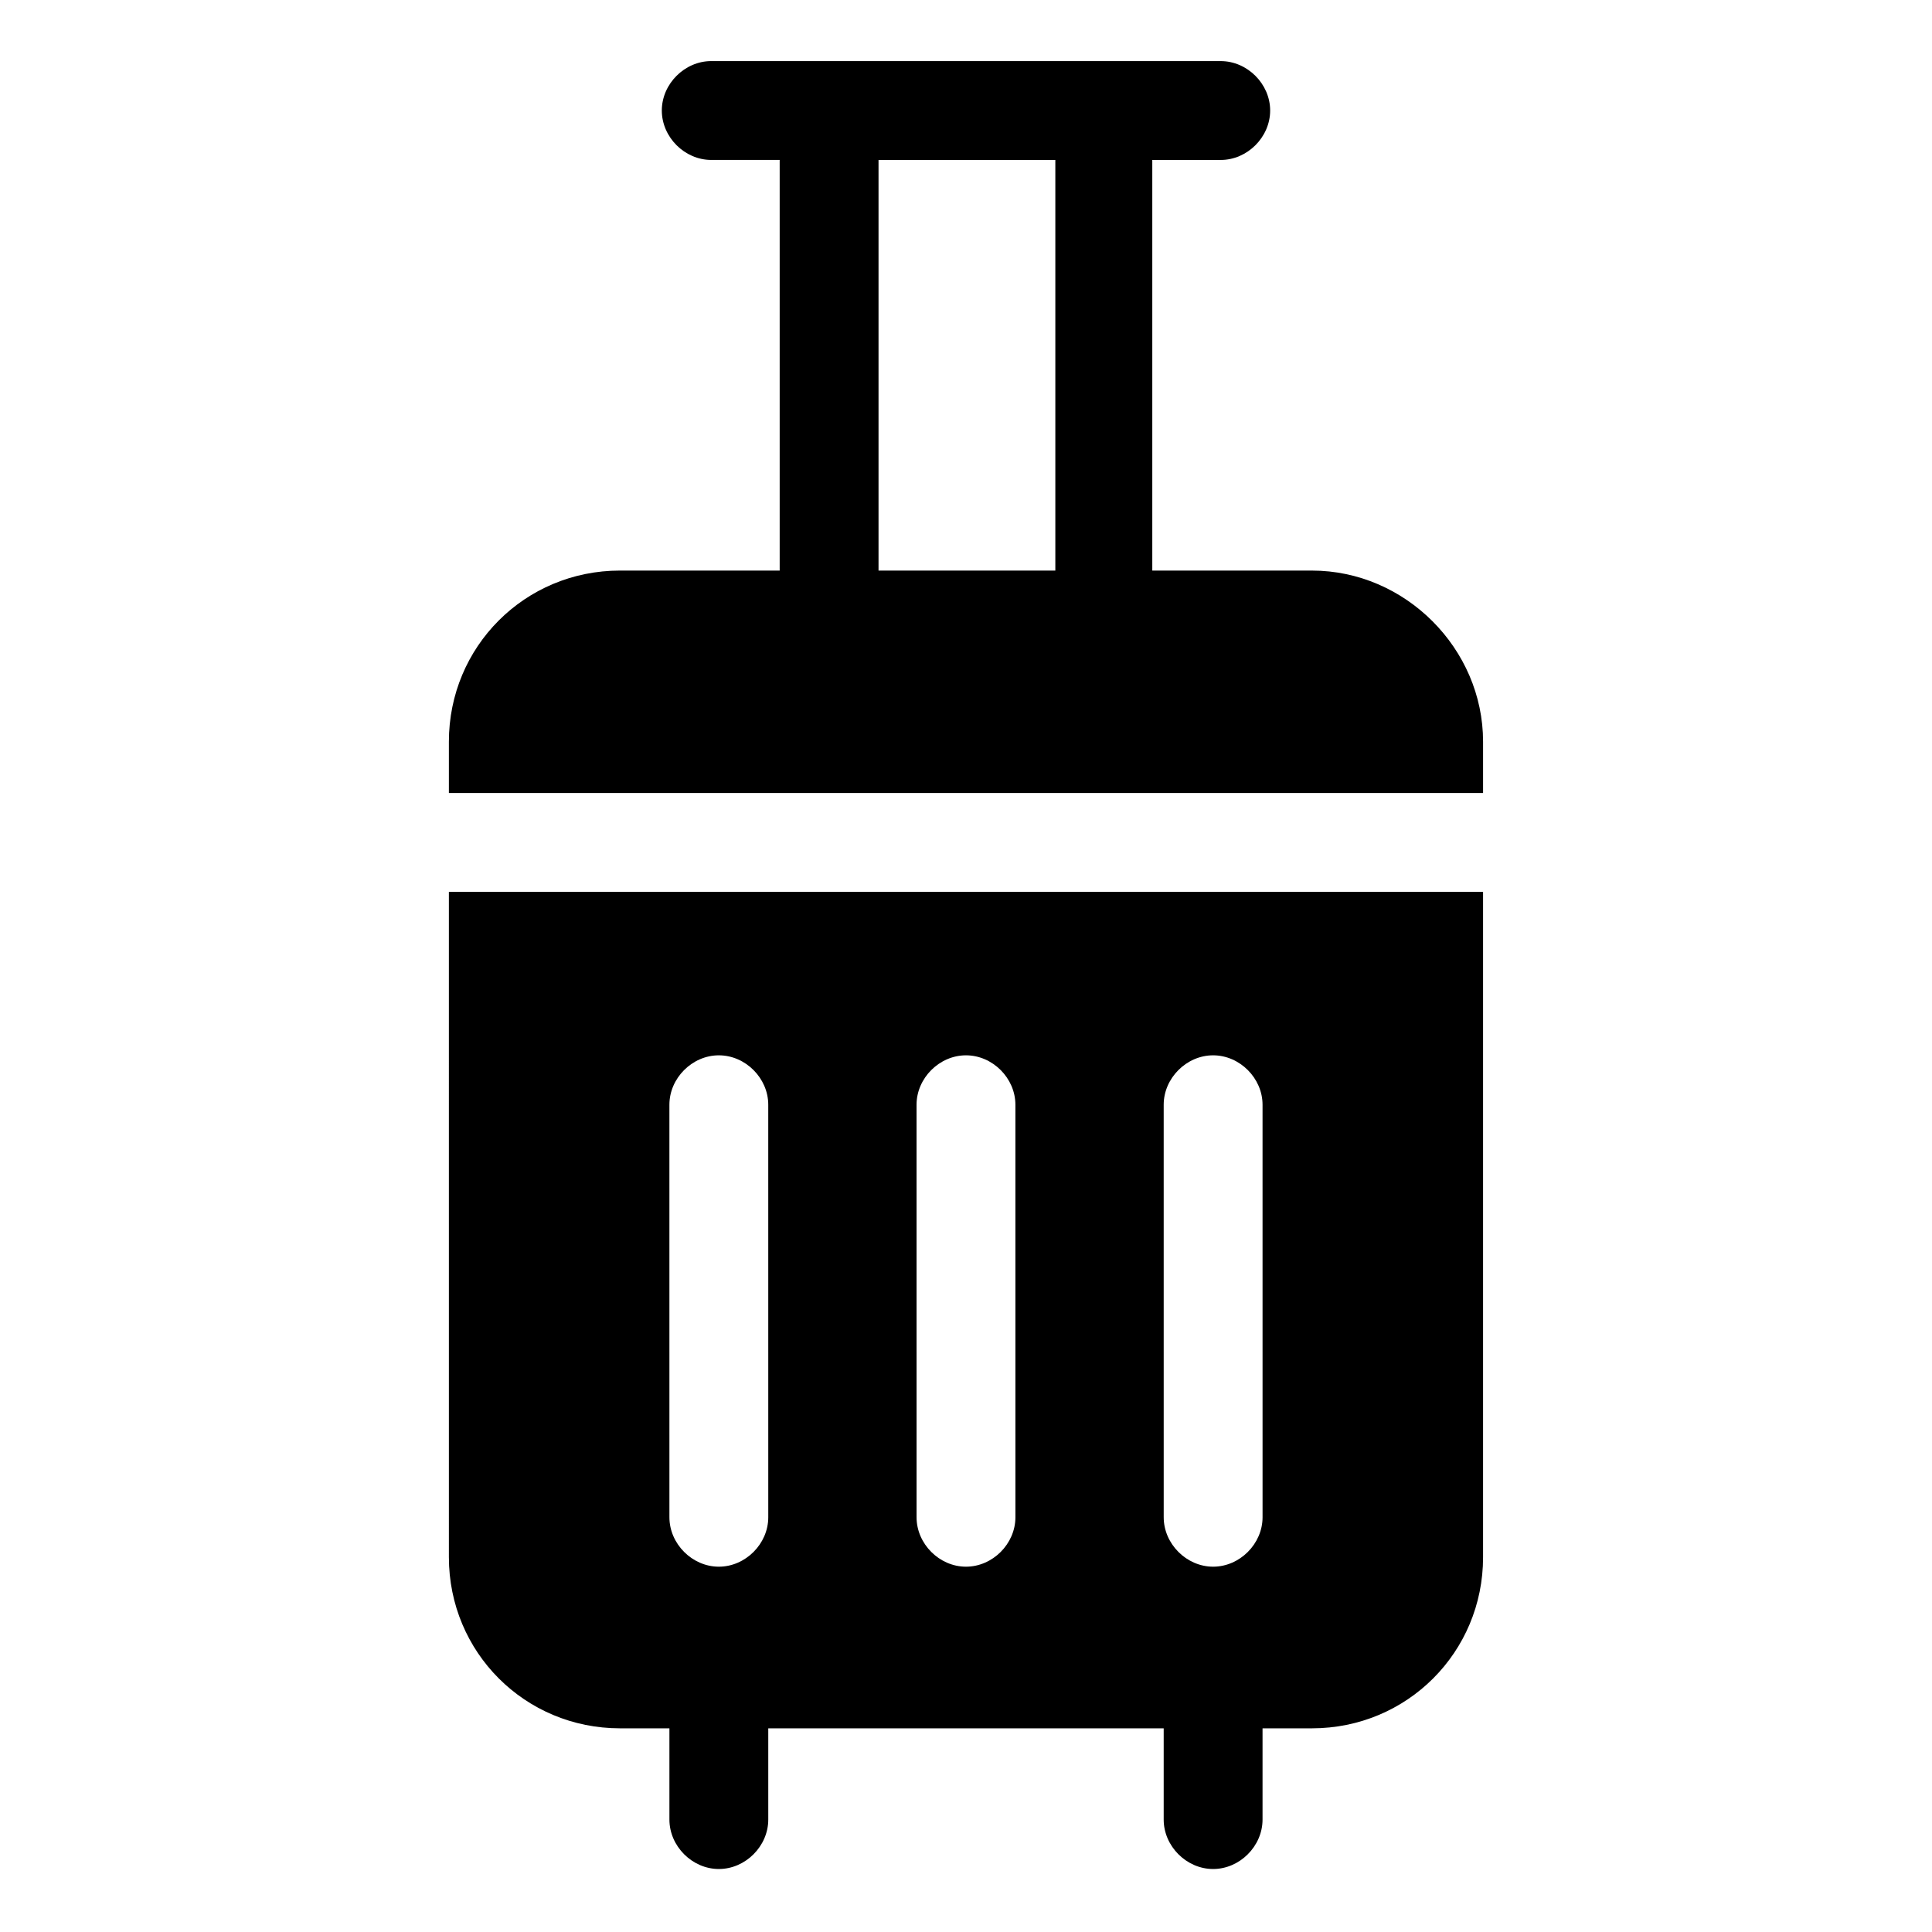
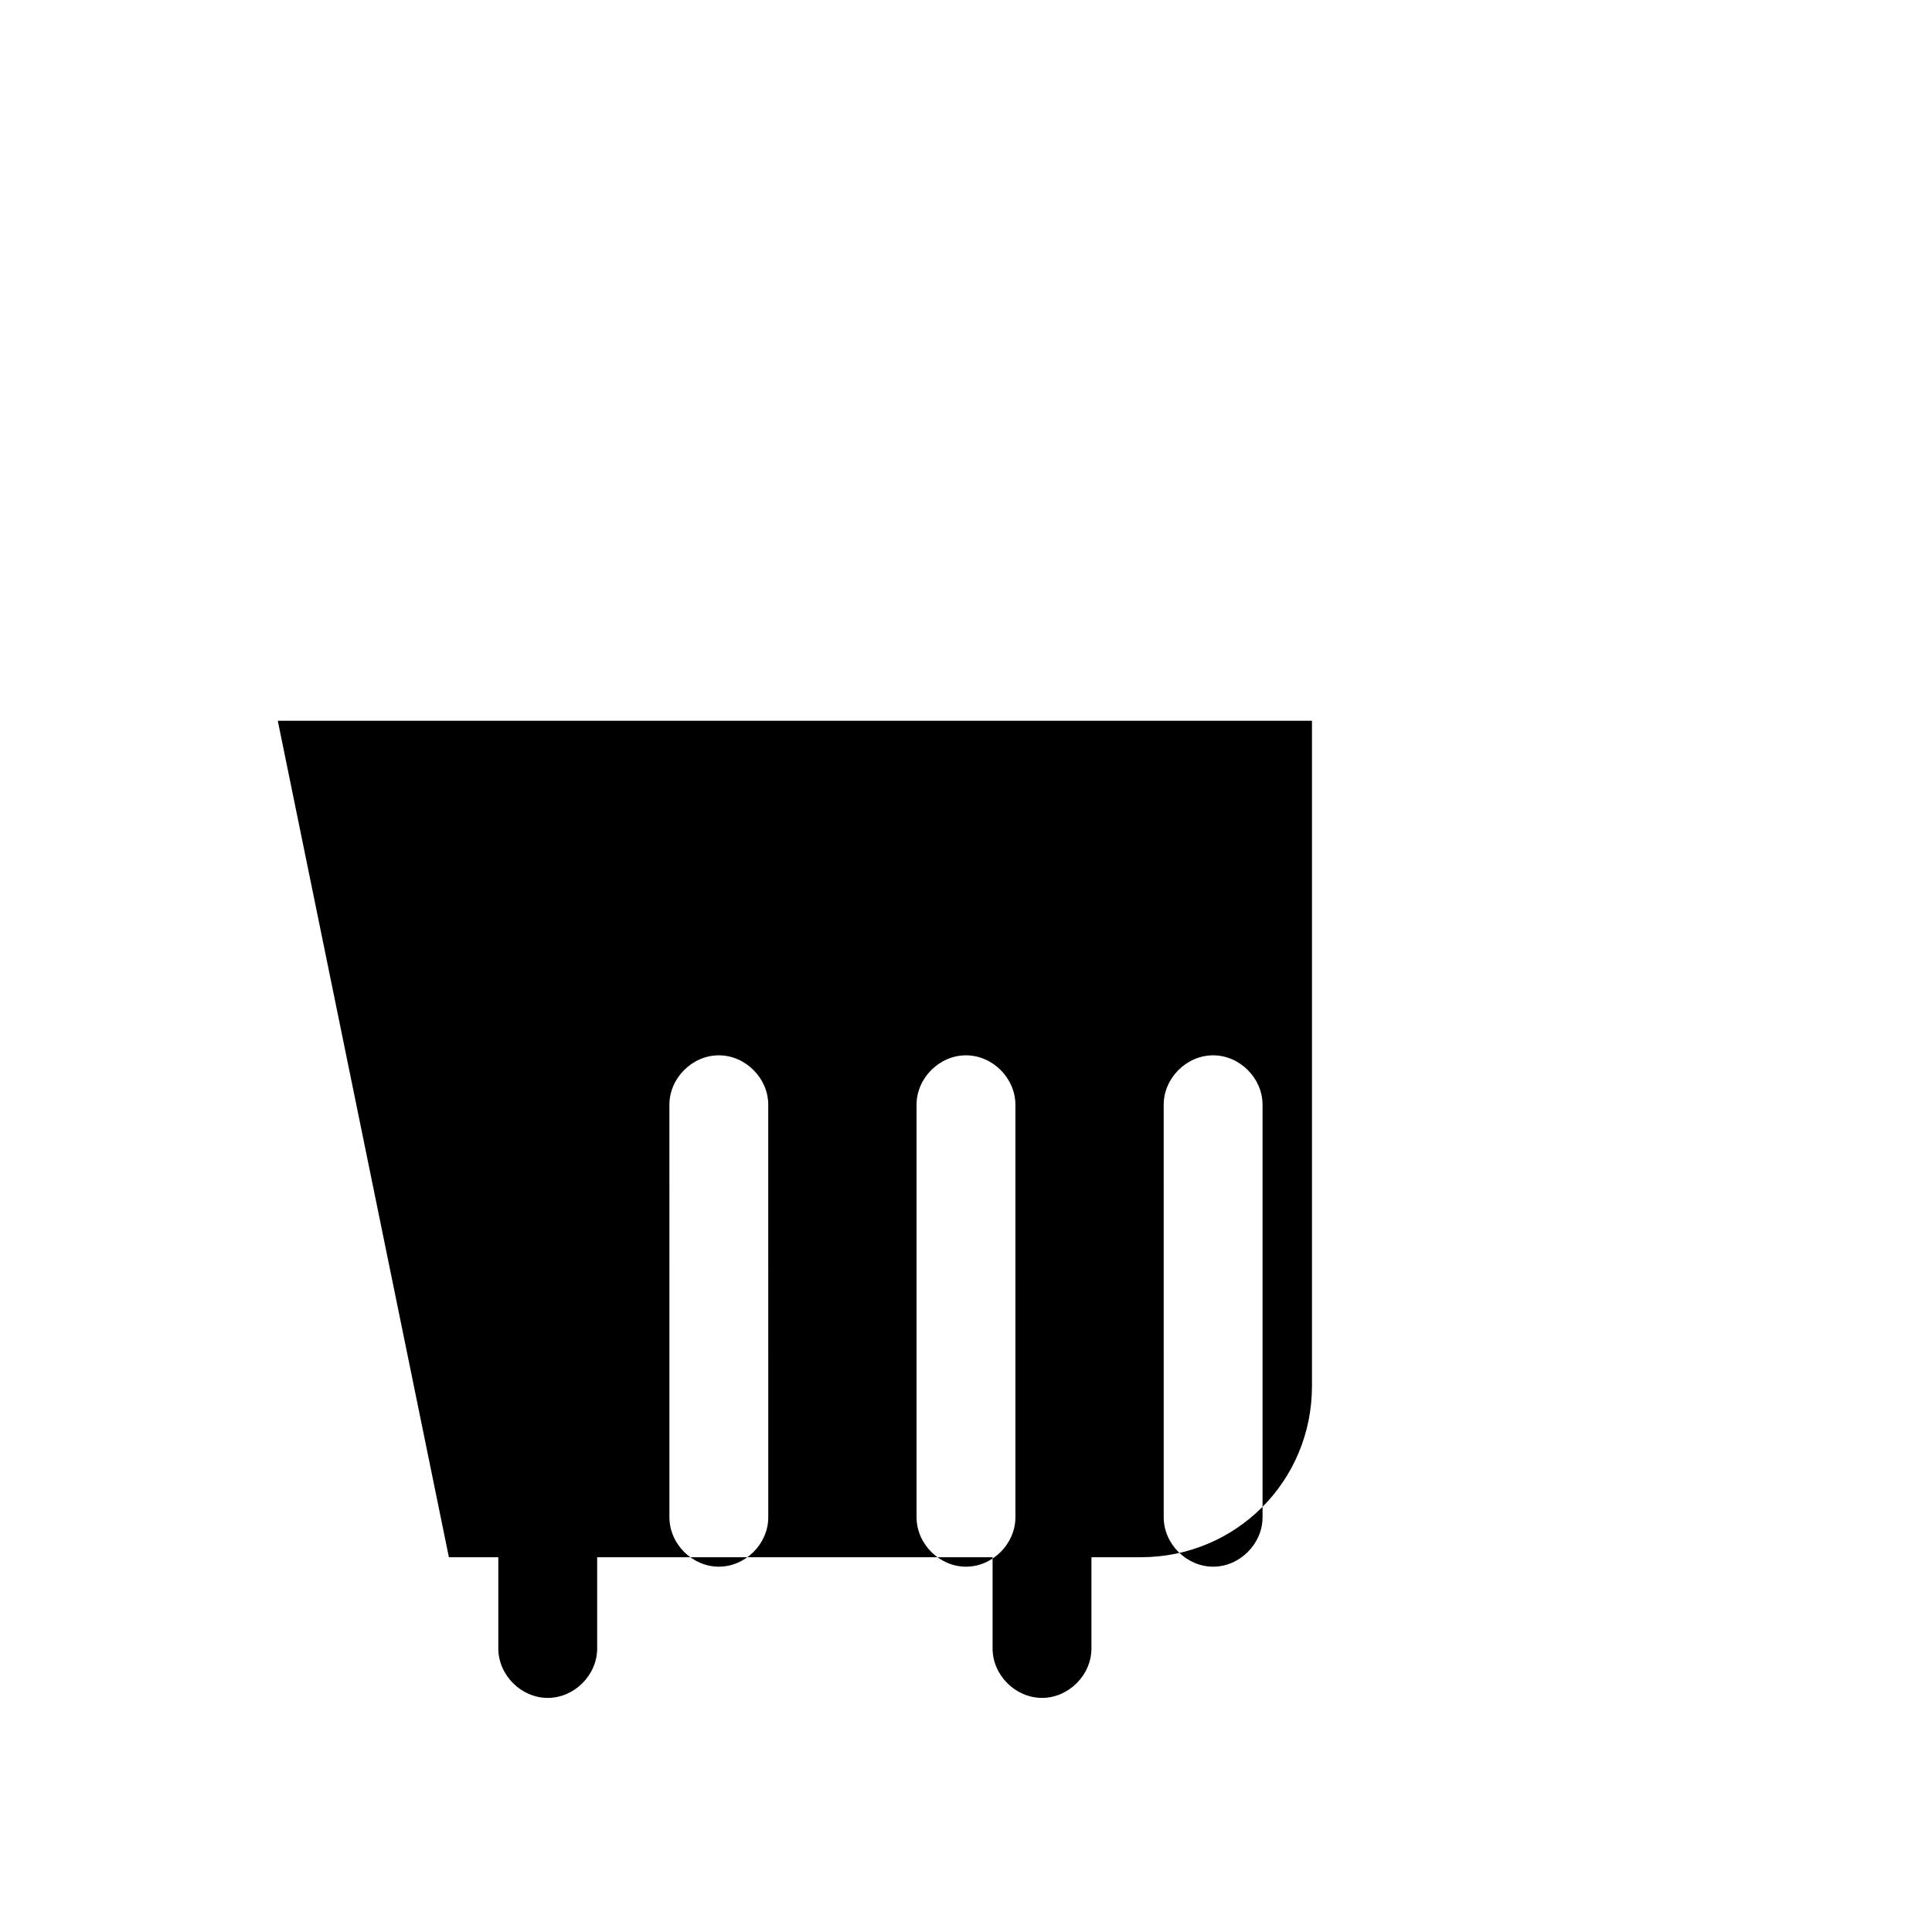
<svg xmlns="http://www.w3.org/2000/svg" fill="#000000" width="800px" height="800px" version="1.1" viewBox="144 144 512 512">
  <g>
-     <path d="m491.69 295.21h-42.32v-108.82h18.137c7.055 0 13.098-6.047 13.098-13.098 0-7.055-6.047-13.098-13.098-13.098l-135.02-0.004c-7.055 0-13.098 6.047-13.098 13.098 0 7.055 6.047 13.098 13.098 13.098h18.137v108.82h-42.32c-25.191 0-45.344 20.152-45.344 45.344v13.602h274.07v-13.602c0-24.684-20.656-45.34-45.344-45.34zm-114.87-108.82h46.855v108.82h-46.855z" />
-     <path d="m262.96 556.68c0 25.191 20.152 45.344 45.344 45.344h13.098v24.184c0 7.055 6.047 13.098 13.098 13.098 7.055 0 13.098-6.047 13.098-13.098v-24.184h104.79v24.184c0 7.055 6.047 13.098 13.098 13.098 7.055 0 13.098-6.047 13.098-13.098v-24.184h13.098c25.191 0 45.344-20.152 45.344-45.344v-176.33h-274.07zm189.43-119.91c0-7.055 6.047-13.098 13.098-13.098 7.055 0 13.098 6.047 13.098 13.098l0.004 109.32c0 7.055-6.047 13.098-13.098 13.098-7.055 0-13.098-6.047-13.098-13.098zm-65.496 0c0-7.055 6.047-13.098 13.098-13.098 7.055 0 13.098 6.047 13.098 13.098l0.004 109.32c0 7.055-6.047 13.098-13.098 13.098-7.055 0-13.098-6.047-13.098-13.098zm-65.496 0c0-7.055 6.047-13.098 13.098-13.098 7.055 0 13.098 6.047 13.098 13.098l0.004 109.32c0 7.055-6.047 13.098-13.098 13.098-7.055 0-13.098-6.047-13.098-13.098z" />
+     <path d="m262.96 556.68h13.098v24.184c0 7.055 6.047 13.098 13.098 13.098 7.055 0 13.098-6.047 13.098-13.098v-24.184h104.79v24.184c0 7.055 6.047 13.098 13.098 13.098 7.055 0 13.098-6.047 13.098-13.098v-24.184h13.098c25.191 0 45.344-20.152 45.344-45.344v-176.33h-274.07zm189.43-119.91c0-7.055 6.047-13.098 13.098-13.098 7.055 0 13.098 6.047 13.098 13.098l0.004 109.32c0 7.055-6.047 13.098-13.098 13.098-7.055 0-13.098-6.047-13.098-13.098zm-65.496 0c0-7.055 6.047-13.098 13.098-13.098 7.055 0 13.098 6.047 13.098 13.098l0.004 109.32c0 7.055-6.047 13.098-13.098 13.098-7.055 0-13.098-6.047-13.098-13.098zm-65.496 0c0-7.055 6.047-13.098 13.098-13.098 7.055 0 13.098 6.047 13.098 13.098l0.004 109.32c0 7.055-6.047 13.098-13.098 13.098-7.055 0-13.098-6.047-13.098-13.098z" />
  </g>
</svg>